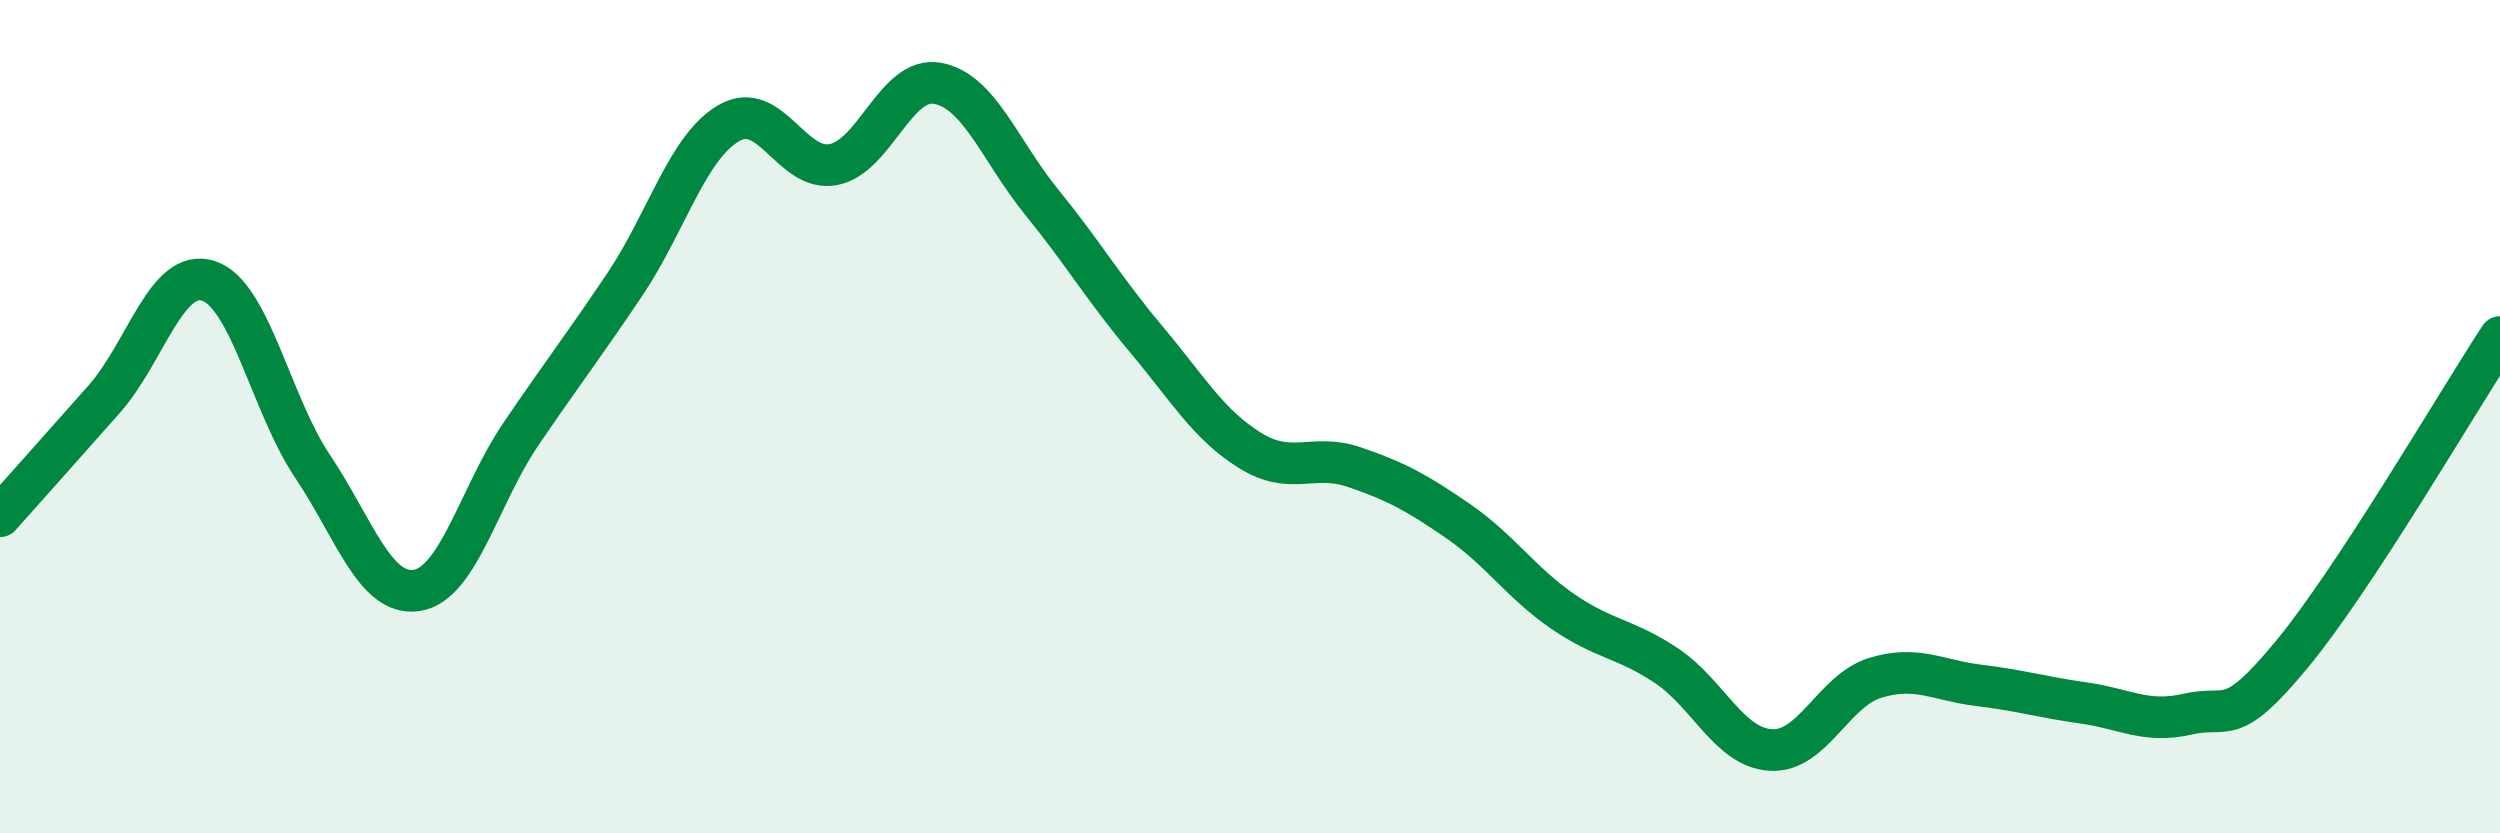
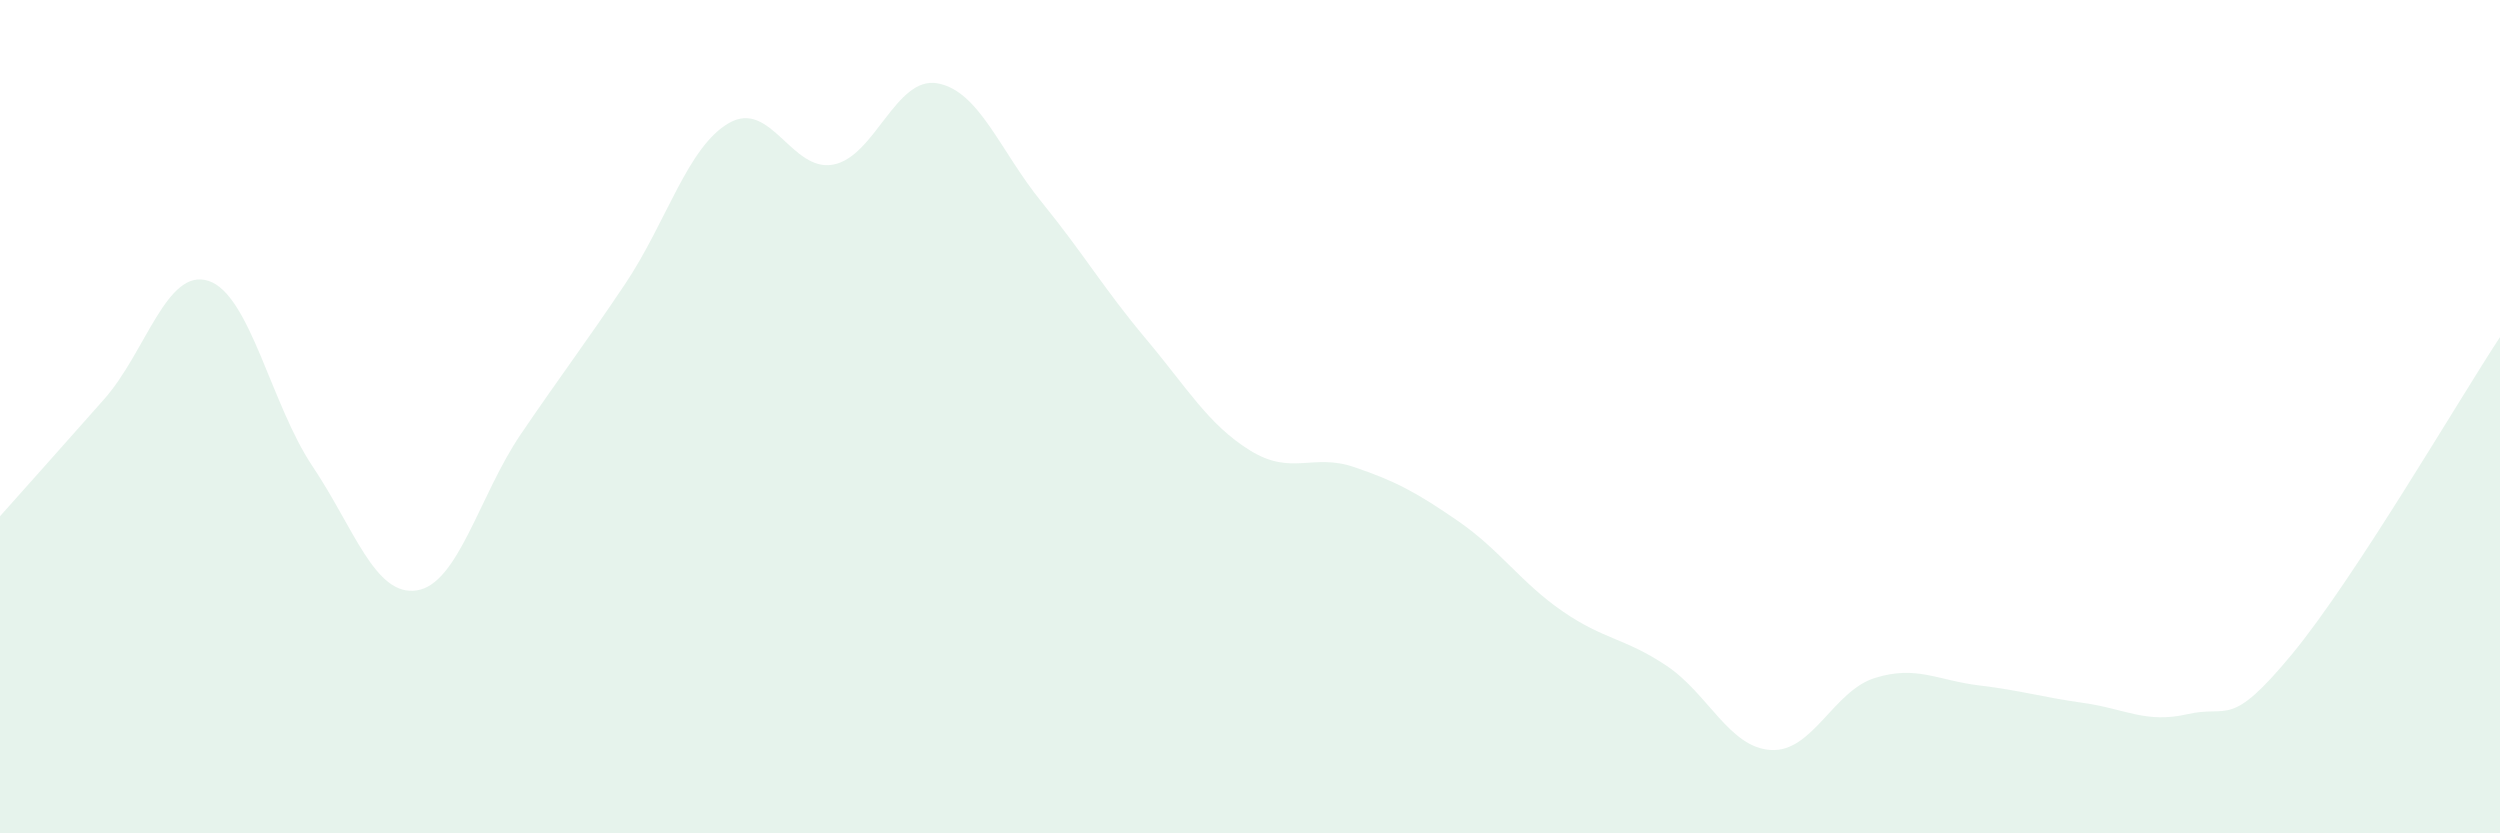
<svg xmlns="http://www.w3.org/2000/svg" width="60" height="20" viewBox="0 0 60 20">
  <path d="M 0,12.39 C 0.5,11.83 1.5,10.71 2.5,9.58 C 3.5,8.45 4,6.42 5,6.74 C 6,7.06 6.5,9.7 7.5,11.19 C 8.5,12.68 9,14.32 10,14.17 C 11,14.02 11.5,11.89 12.5,10.42 C 13.5,8.95 14,8.31 15,6.82 C 16,5.33 16.5,3.52 17.5,2.95 C 18.5,2.38 19,4.14 20,3.95 C 21,3.76 21.5,1.82 22.5,2 C 23.5,2.18 24,3.62 25,4.85 C 26,6.08 26.5,6.94 27.5,8.13 C 28.5,9.32 29,10.19 30,10.81 C 31,11.43 31.5,10.87 32.5,11.21 C 33.5,11.55 34,11.82 35,12.51 C 36,13.2 36.5,13.98 37.5,14.67 C 38.5,15.36 39,15.31 40,15.98 C 41,16.65 41.5,17.94 42.5,18 C 43.5,18.06 44,16.58 45,16.27 C 46,15.96 46.5,16.33 47.5,16.45 C 48.5,16.57 49,16.73 50,16.87 C 51,17.01 51.5,17.37 52.5,17.14 C 53.5,16.91 53.5,17.52 55,15.71 C 56.5,13.9 59,9.61 60,8.09L60 20L0 20Z" fill="#008740" opacity="0.1" stroke-linecap="round" stroke-linejoin="round" />
-   <path d="M 0,12.39 C 0.5,11.83 1.5,10.71 2.5,9.58 C 3.5,8.45 4,6.42 5,6.74 C 6,7.06 6.5,9.7 7.5,11.19 C 8.5,12.68 9,14.32 10,14.17 C 11,14.02 11.5,11.89 12.5,10.42 C 13.5,8.95 14,8.31 15,6.82 C 16,5.33 16.5,3.52 17.5,2.95 C 18.5,2.38 19,4.14 20,3.95 C 21,3.76 21.5,1.82 22.5,2 C 23.5,2.18 24,3.62 25,4.85 C 26,6.08 26.5,6.94 27.5,8.13 C 28.5,9.32 29,10.19 30,10.81 C 31,11.43 31.5,10.87 32.5,11.21 C 33.5,11.55 34,11.82 35,12.51 C 36,13.2 36.5,13.98 37.5,14.67 C 38.5,15.36 39,15.31 40,15.98 C 41,16.65 41.5,17.94 42.5,18 C 43.5,18.06 44,16.58 45,16.27 C 46,15.96 46.5,16.33 47.5,16.45 C 48.5,16.57 49,16.73 50,16.87 C 51,17.01 51.5,17.37 52.5,17.14 C 53.5,16.91 53.5,17.52 55,15.71 C 56.5,13.9 59,9.61 60,8.09" stroke="#008740" stroke-width="1" fill="none" stroke-linecap="round" stroke-linejoin="round" />
</svg>